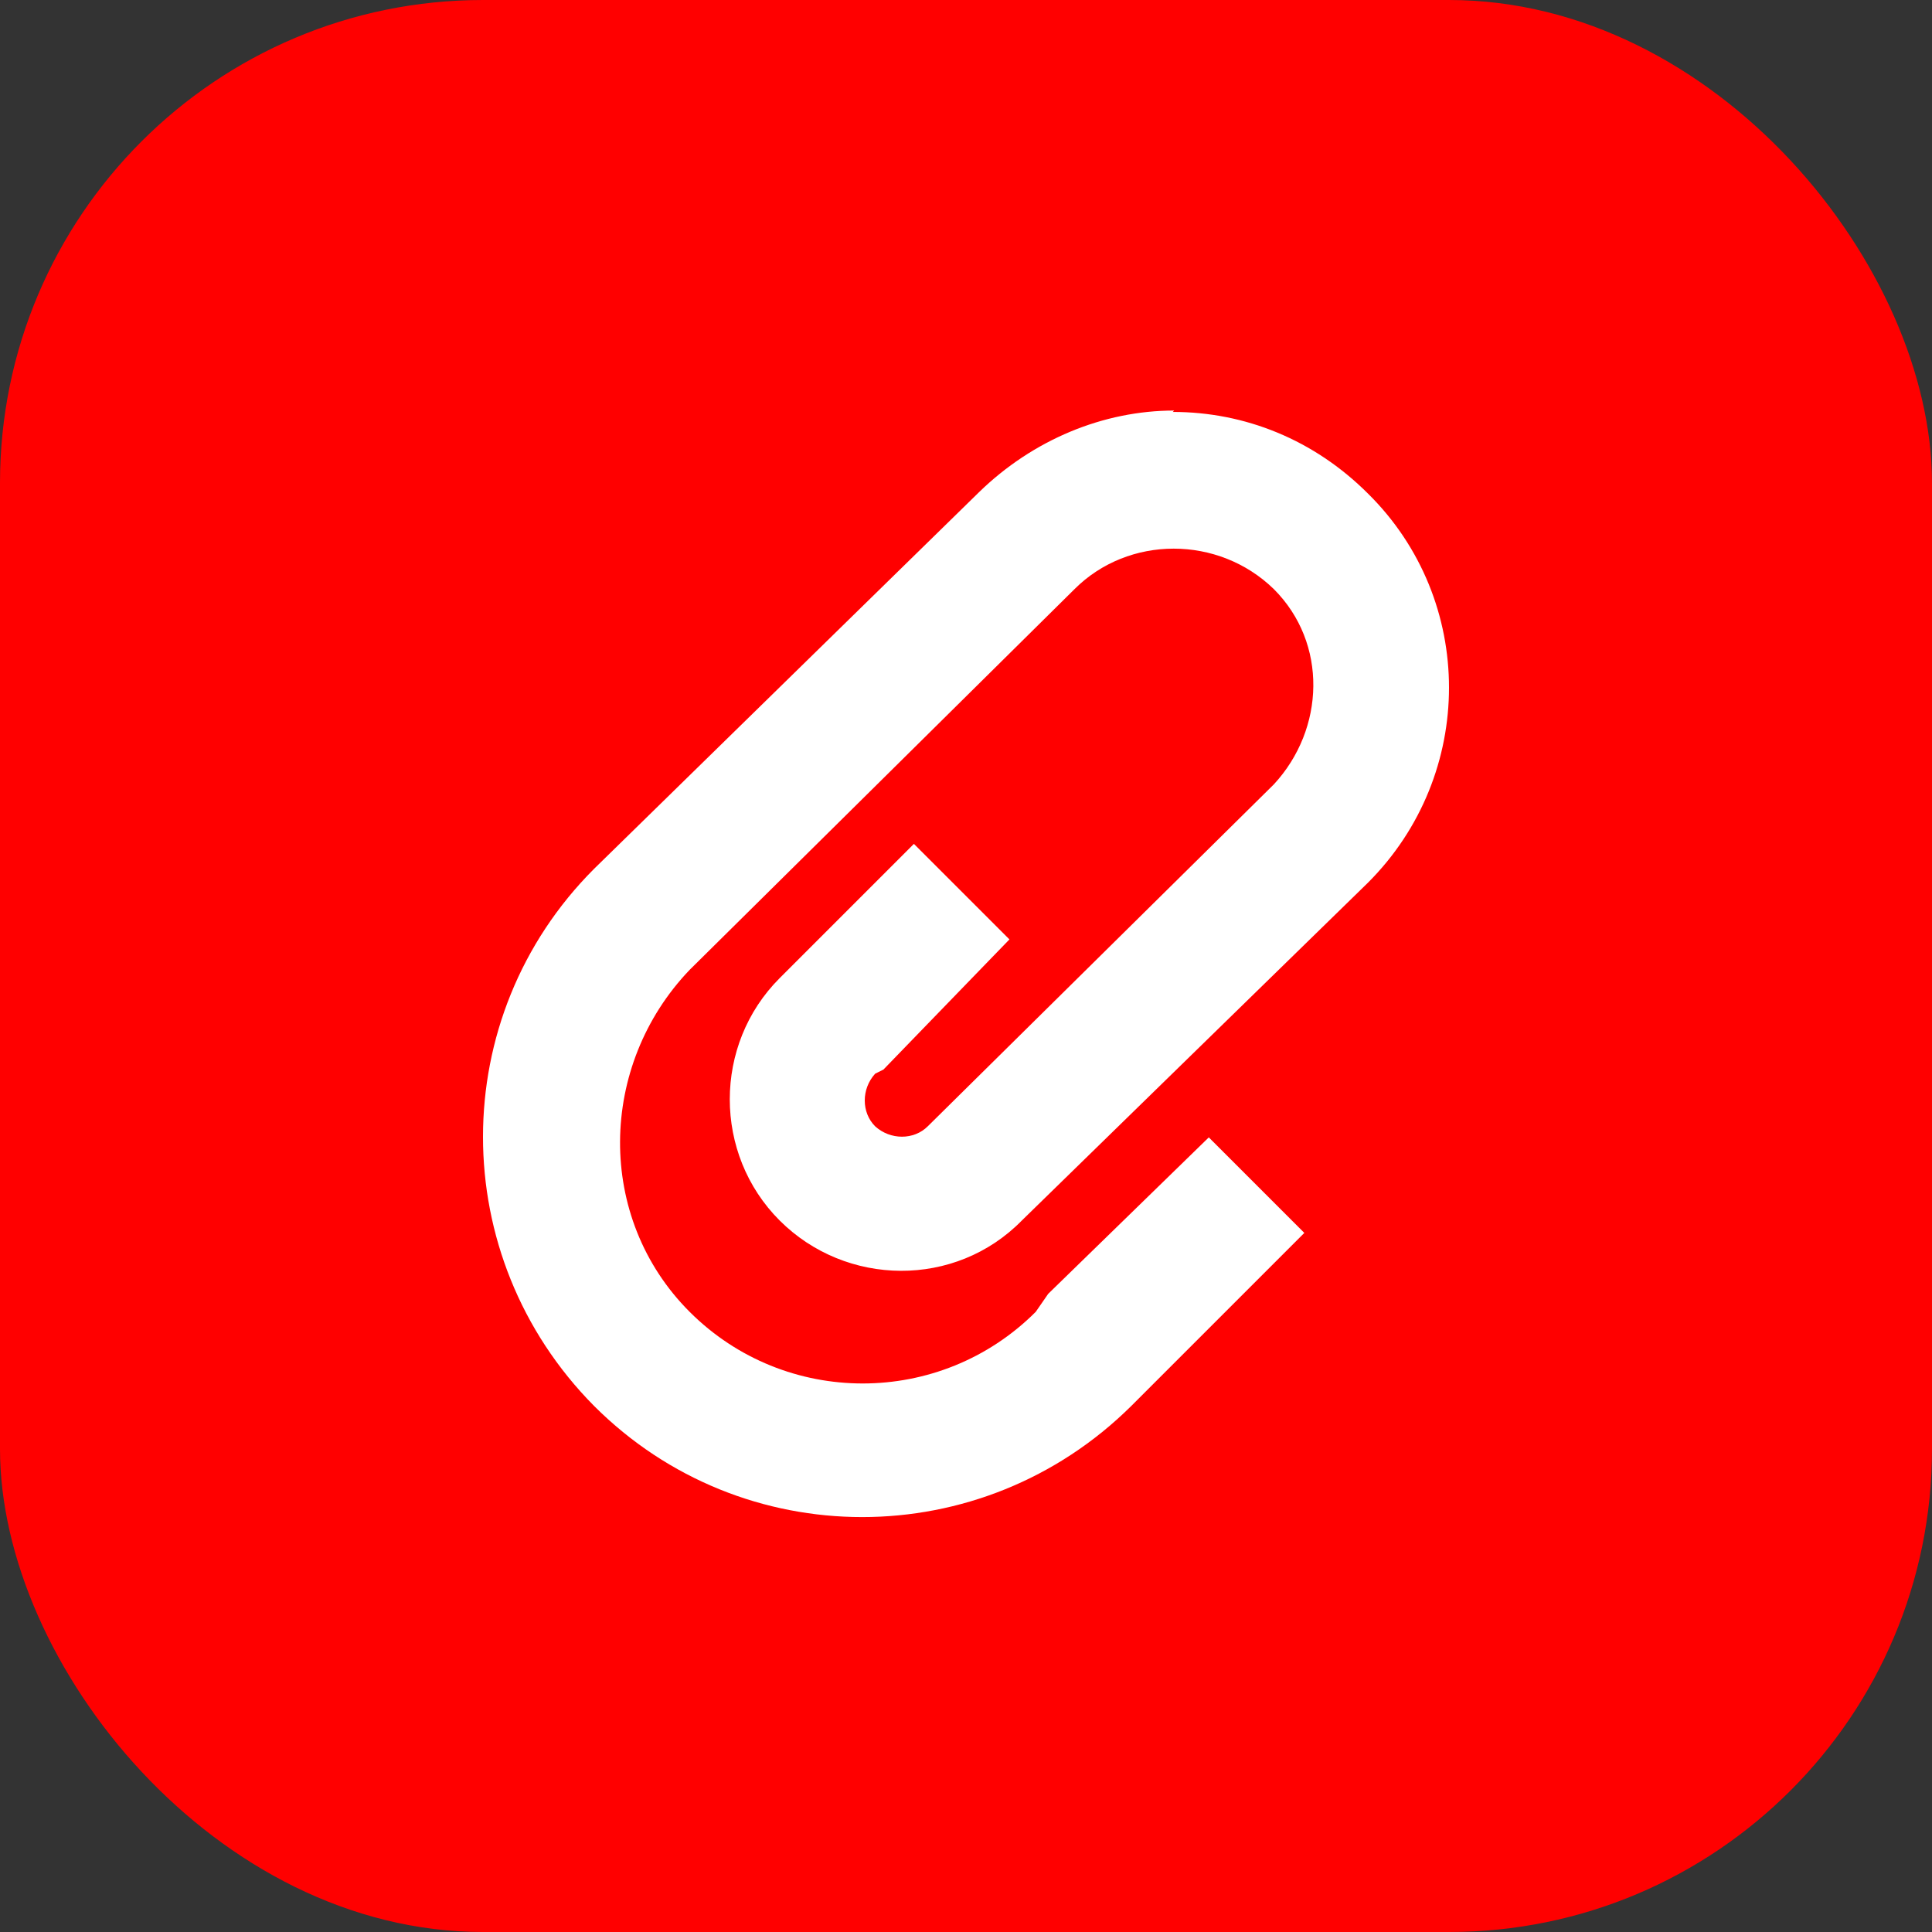
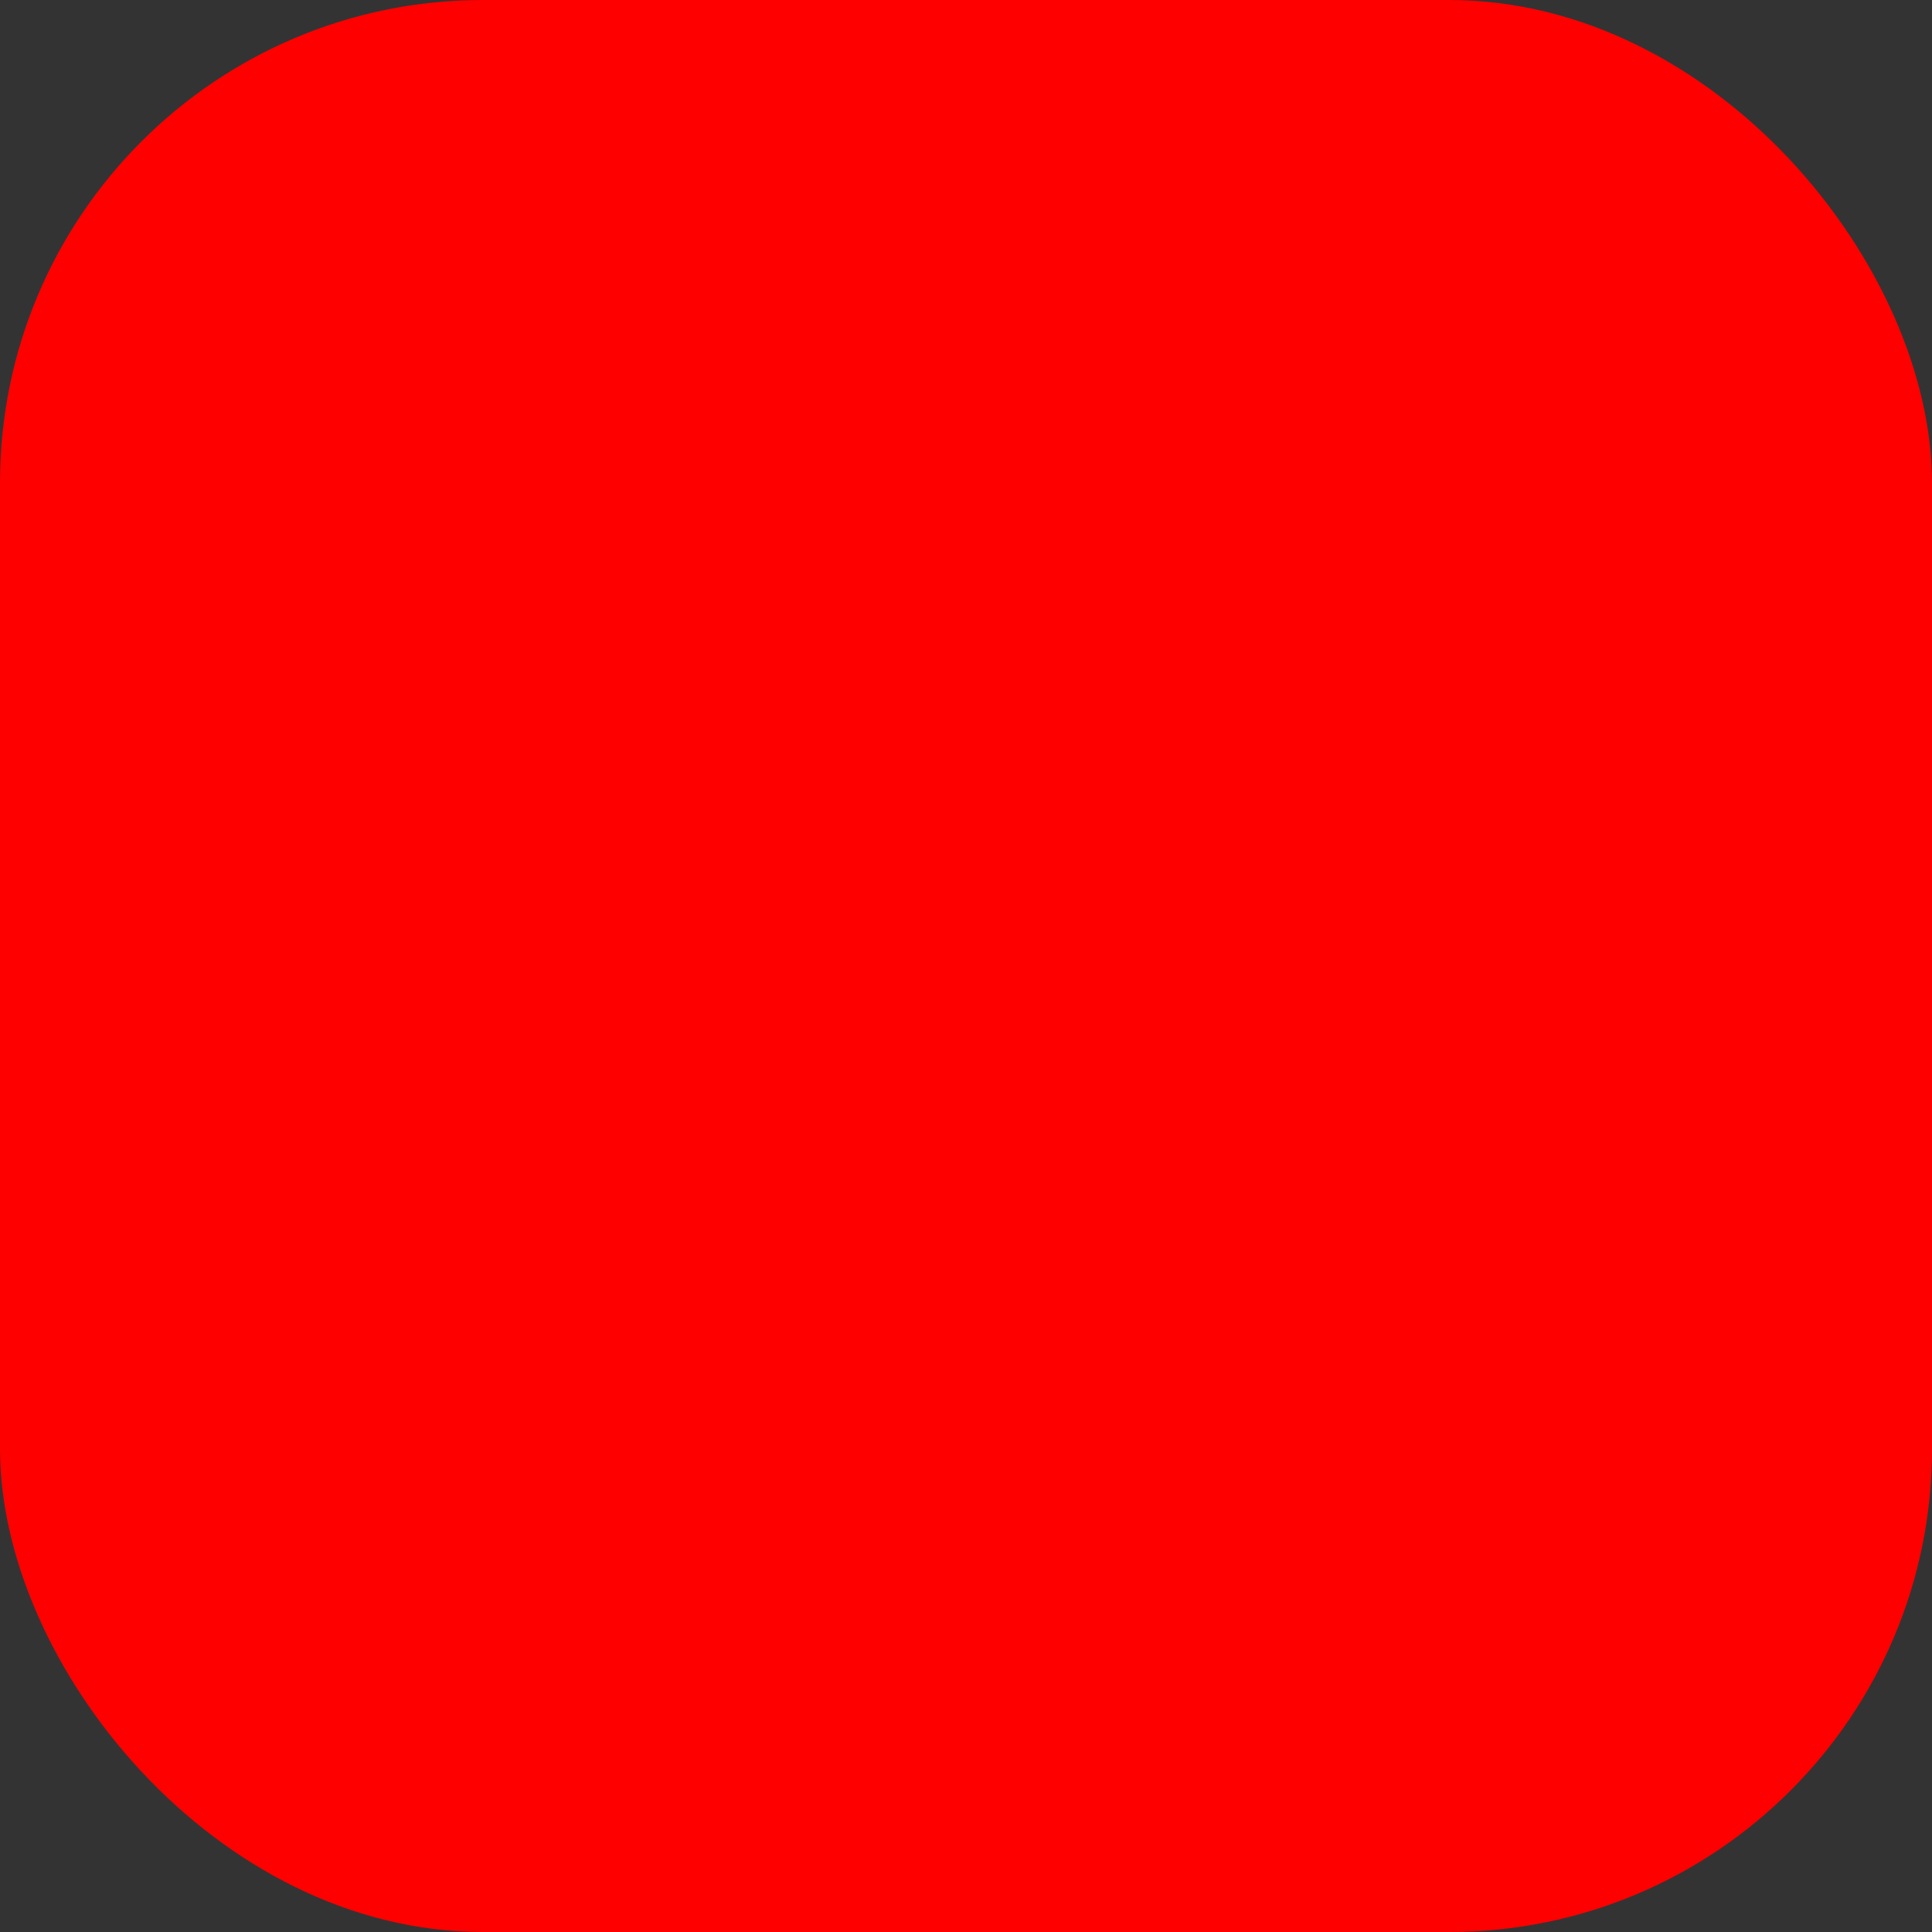
<svg xmlns="http://www.w3.org/2000/svg" width="400" height="400" fill="none" viewBox="0 0 400 400">
  <rect x="0" y="0" width="400" height="400" fill="#333333" stroke="none" />
  <rect width="400" height="400" fill="red" rx="100" />
-   <path fill="#fff" d="M243.103 85C228.484 85 213.866 91.019 202.687 101.912L123.003 179.876C92.332 210.546 92.332 260.134 123.003 291.091C153.673 321.761 203.26 321.761 234.217 291.091L270.047 255.262L250.269 235.484L217.019 267.874L214.439 271.6C194.661 291.378 162.558 291.378 142.78 271.6C123.289 252.109 123.862 220.579 142.78 200.801L222.465 121.976C233.644 110.797 252.275 110.797 263.741 121.976C274.919 133.155 274.346 150.926 263.741 162.392L192.082 233.191C189.215 236.057 184.343 236.057 181.19 233.191C178.323 230.324 178.323 225.451 181.19 222.298L182.909 221.439L208.993 194.495L189.215 174.717L161.412 202.521C147.653 216.279 147.653 238.923 161.412 252.682C175.17 266.44 197.814 266.727 211.573 252.682L283.232 182.743C305.589 160.385 305.589 124.269 283.232 102.198C272.053 91.019 257.721 85.287 242.816 85.287L243.103 85Z" />
</svg>